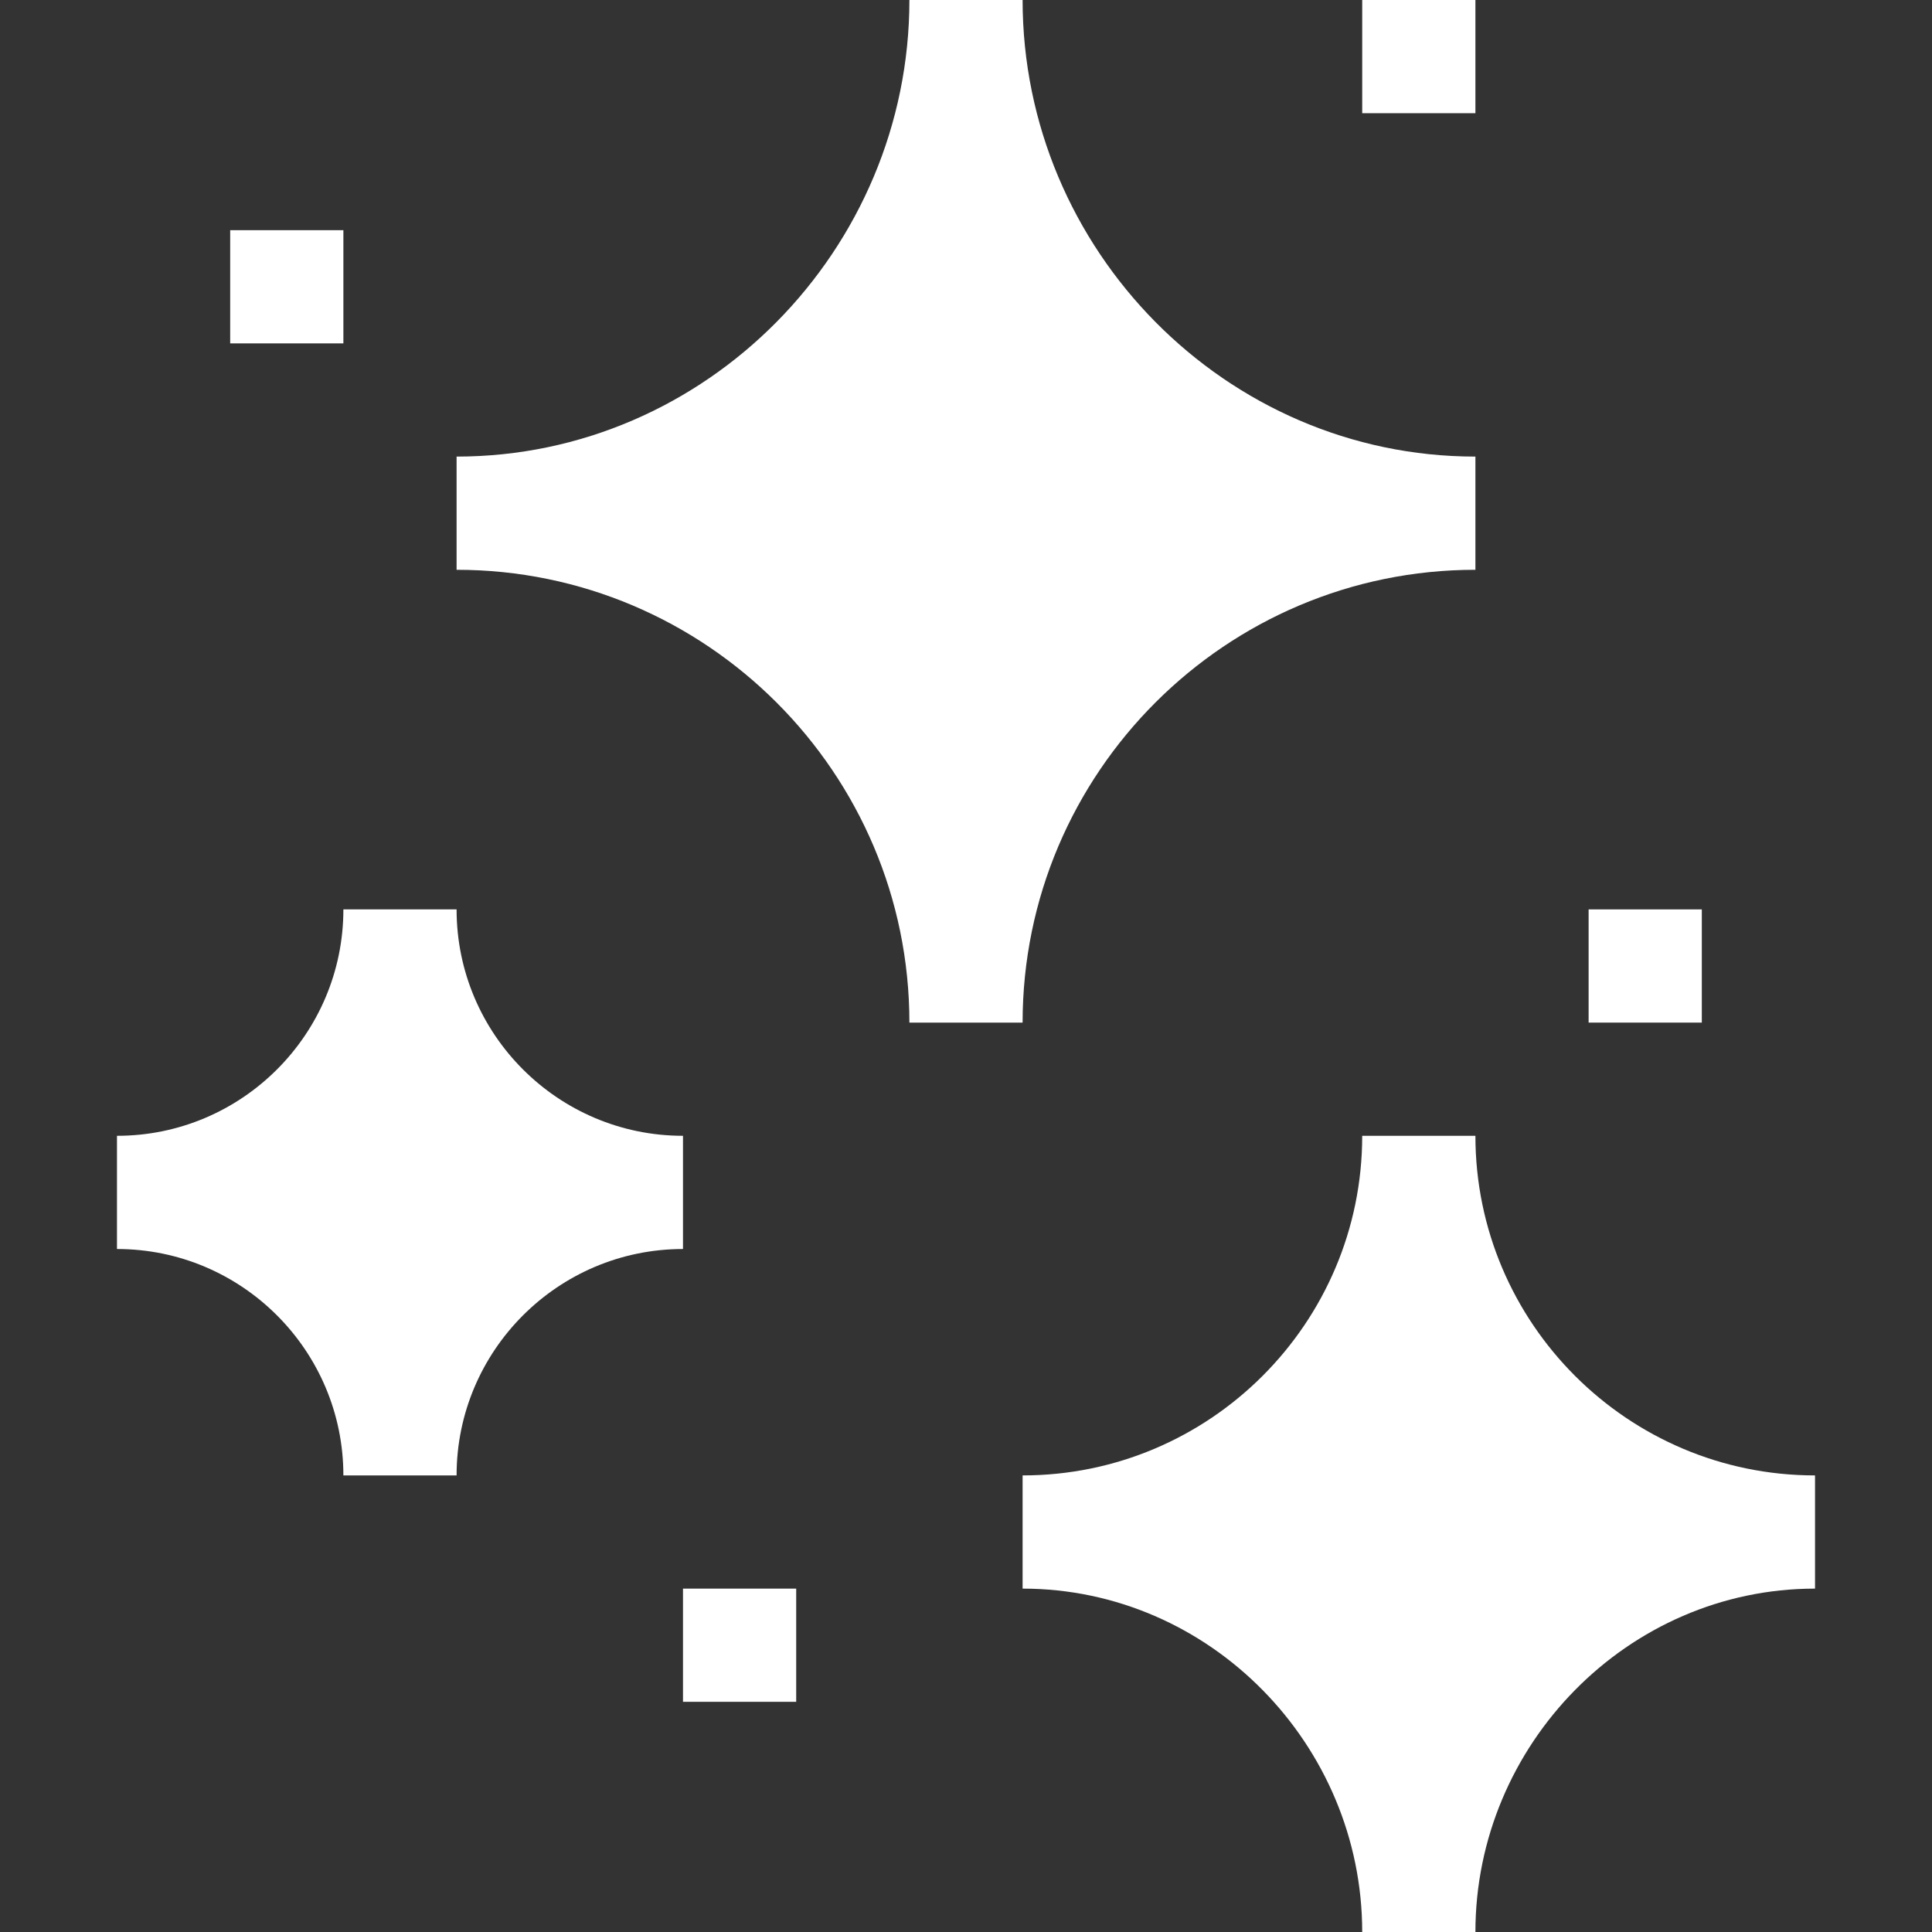
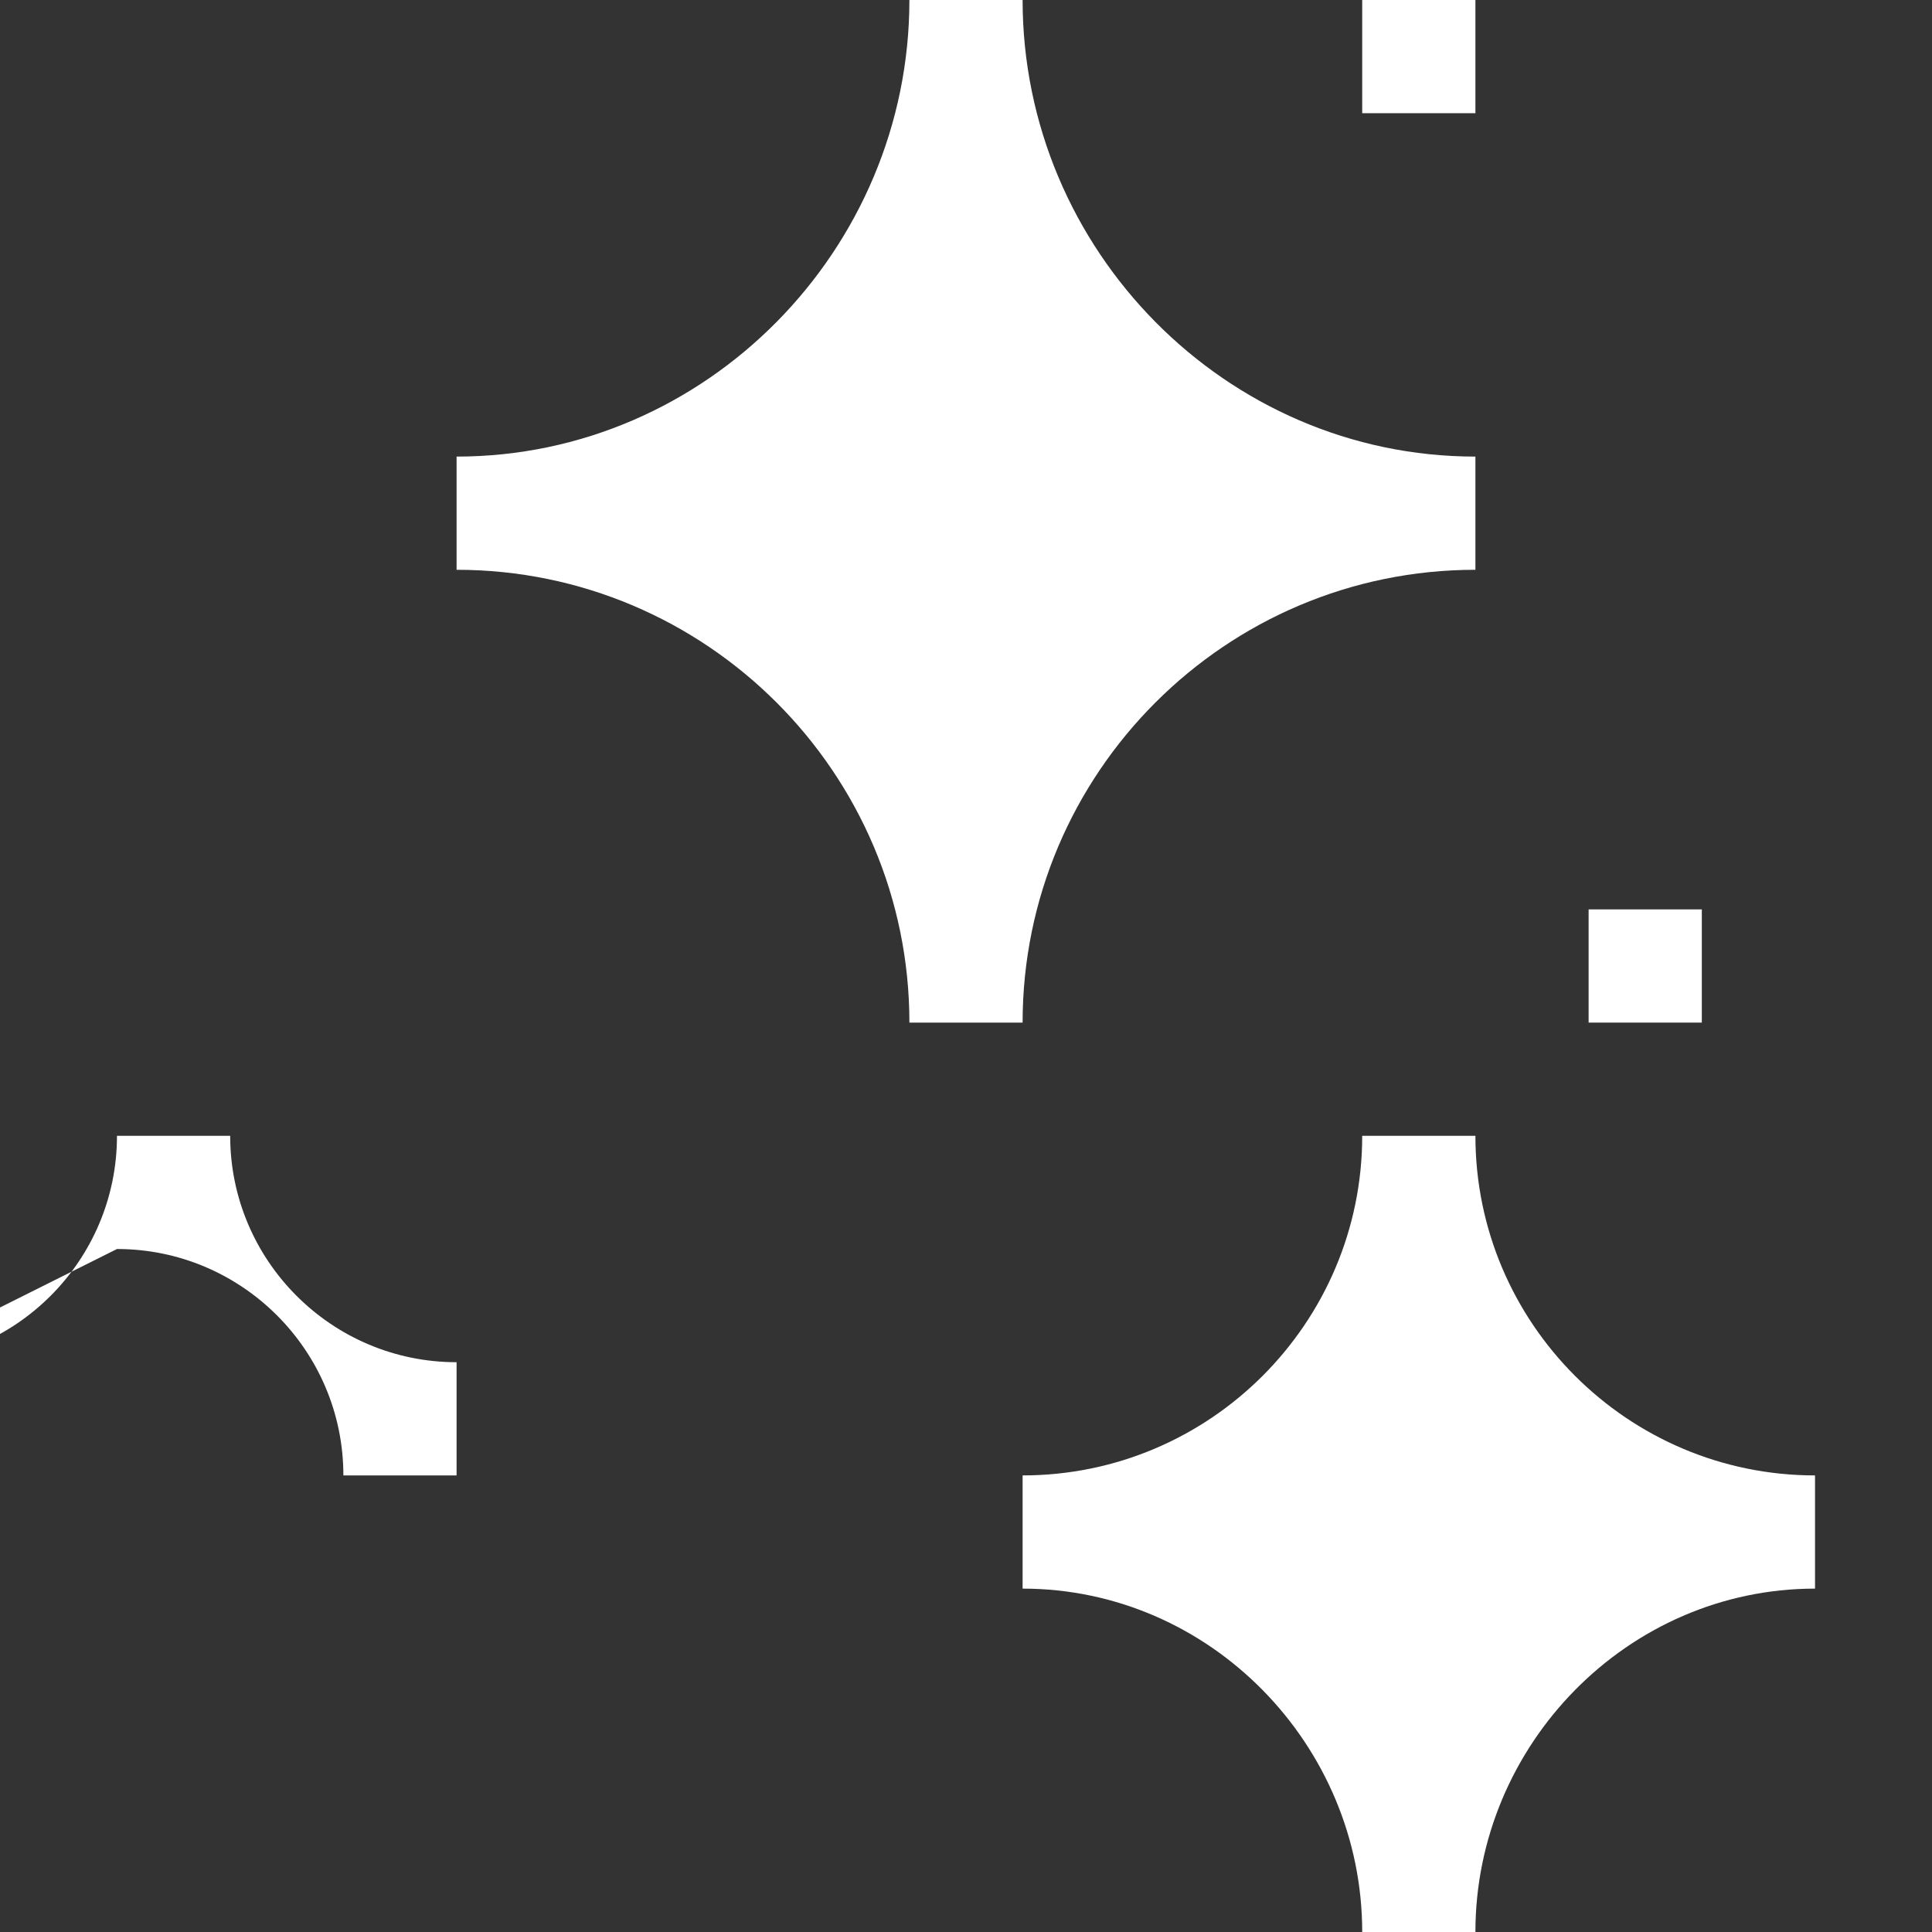
<svg xmlns="http://www.w3.org/2000/svg" enable-background="new 0 0 512 512" viewBox="0 0 512 512">
  <rect x="0" y="0" width="512" height="512" fill="#333333" stroke="none" />
  <path fill="white" d="m271 271c0-66.167 53.833-120 120-120v-30c-66.167 0-120-54.833-120-121h-30c0 66.167-53.833 121-120 121v30c66.167 0 120 53.833 120 120z" />
  <path fill="white" d="m361 512h30c0-49.629 40.371-91 90-91v-30c-49.629 0-90-40.371-90-90h-30c0 49.629-40.371 90-90 90v30c49.629 0 90 41.371 90 91z" />
-   <path fill="white" d="m31 331c33.091 0 60 26.909 60 60h30c0-33.091 26.909-60 60-60v-30c-33.091 0-60-26.909-60-60h-30c0 33.091-26.909 60-60 60z" />
-   <path fill="white" d="m181 421h30v30h-30z" />
+   <path fill="white" d="m31 331c33.091 0 60 26.909 60 60h30v-30c-33.091 0-60-26.909-60-60h-30c0 33.091-26.909 60-60 60z" />
  <path fill="white" d="m421 241h30v30h-30z" />
-   <path fill="white" d="m61 61h30v30h-30z" />
  <path fill="white" d="m361 0h30v30h-30z" />
</svg>